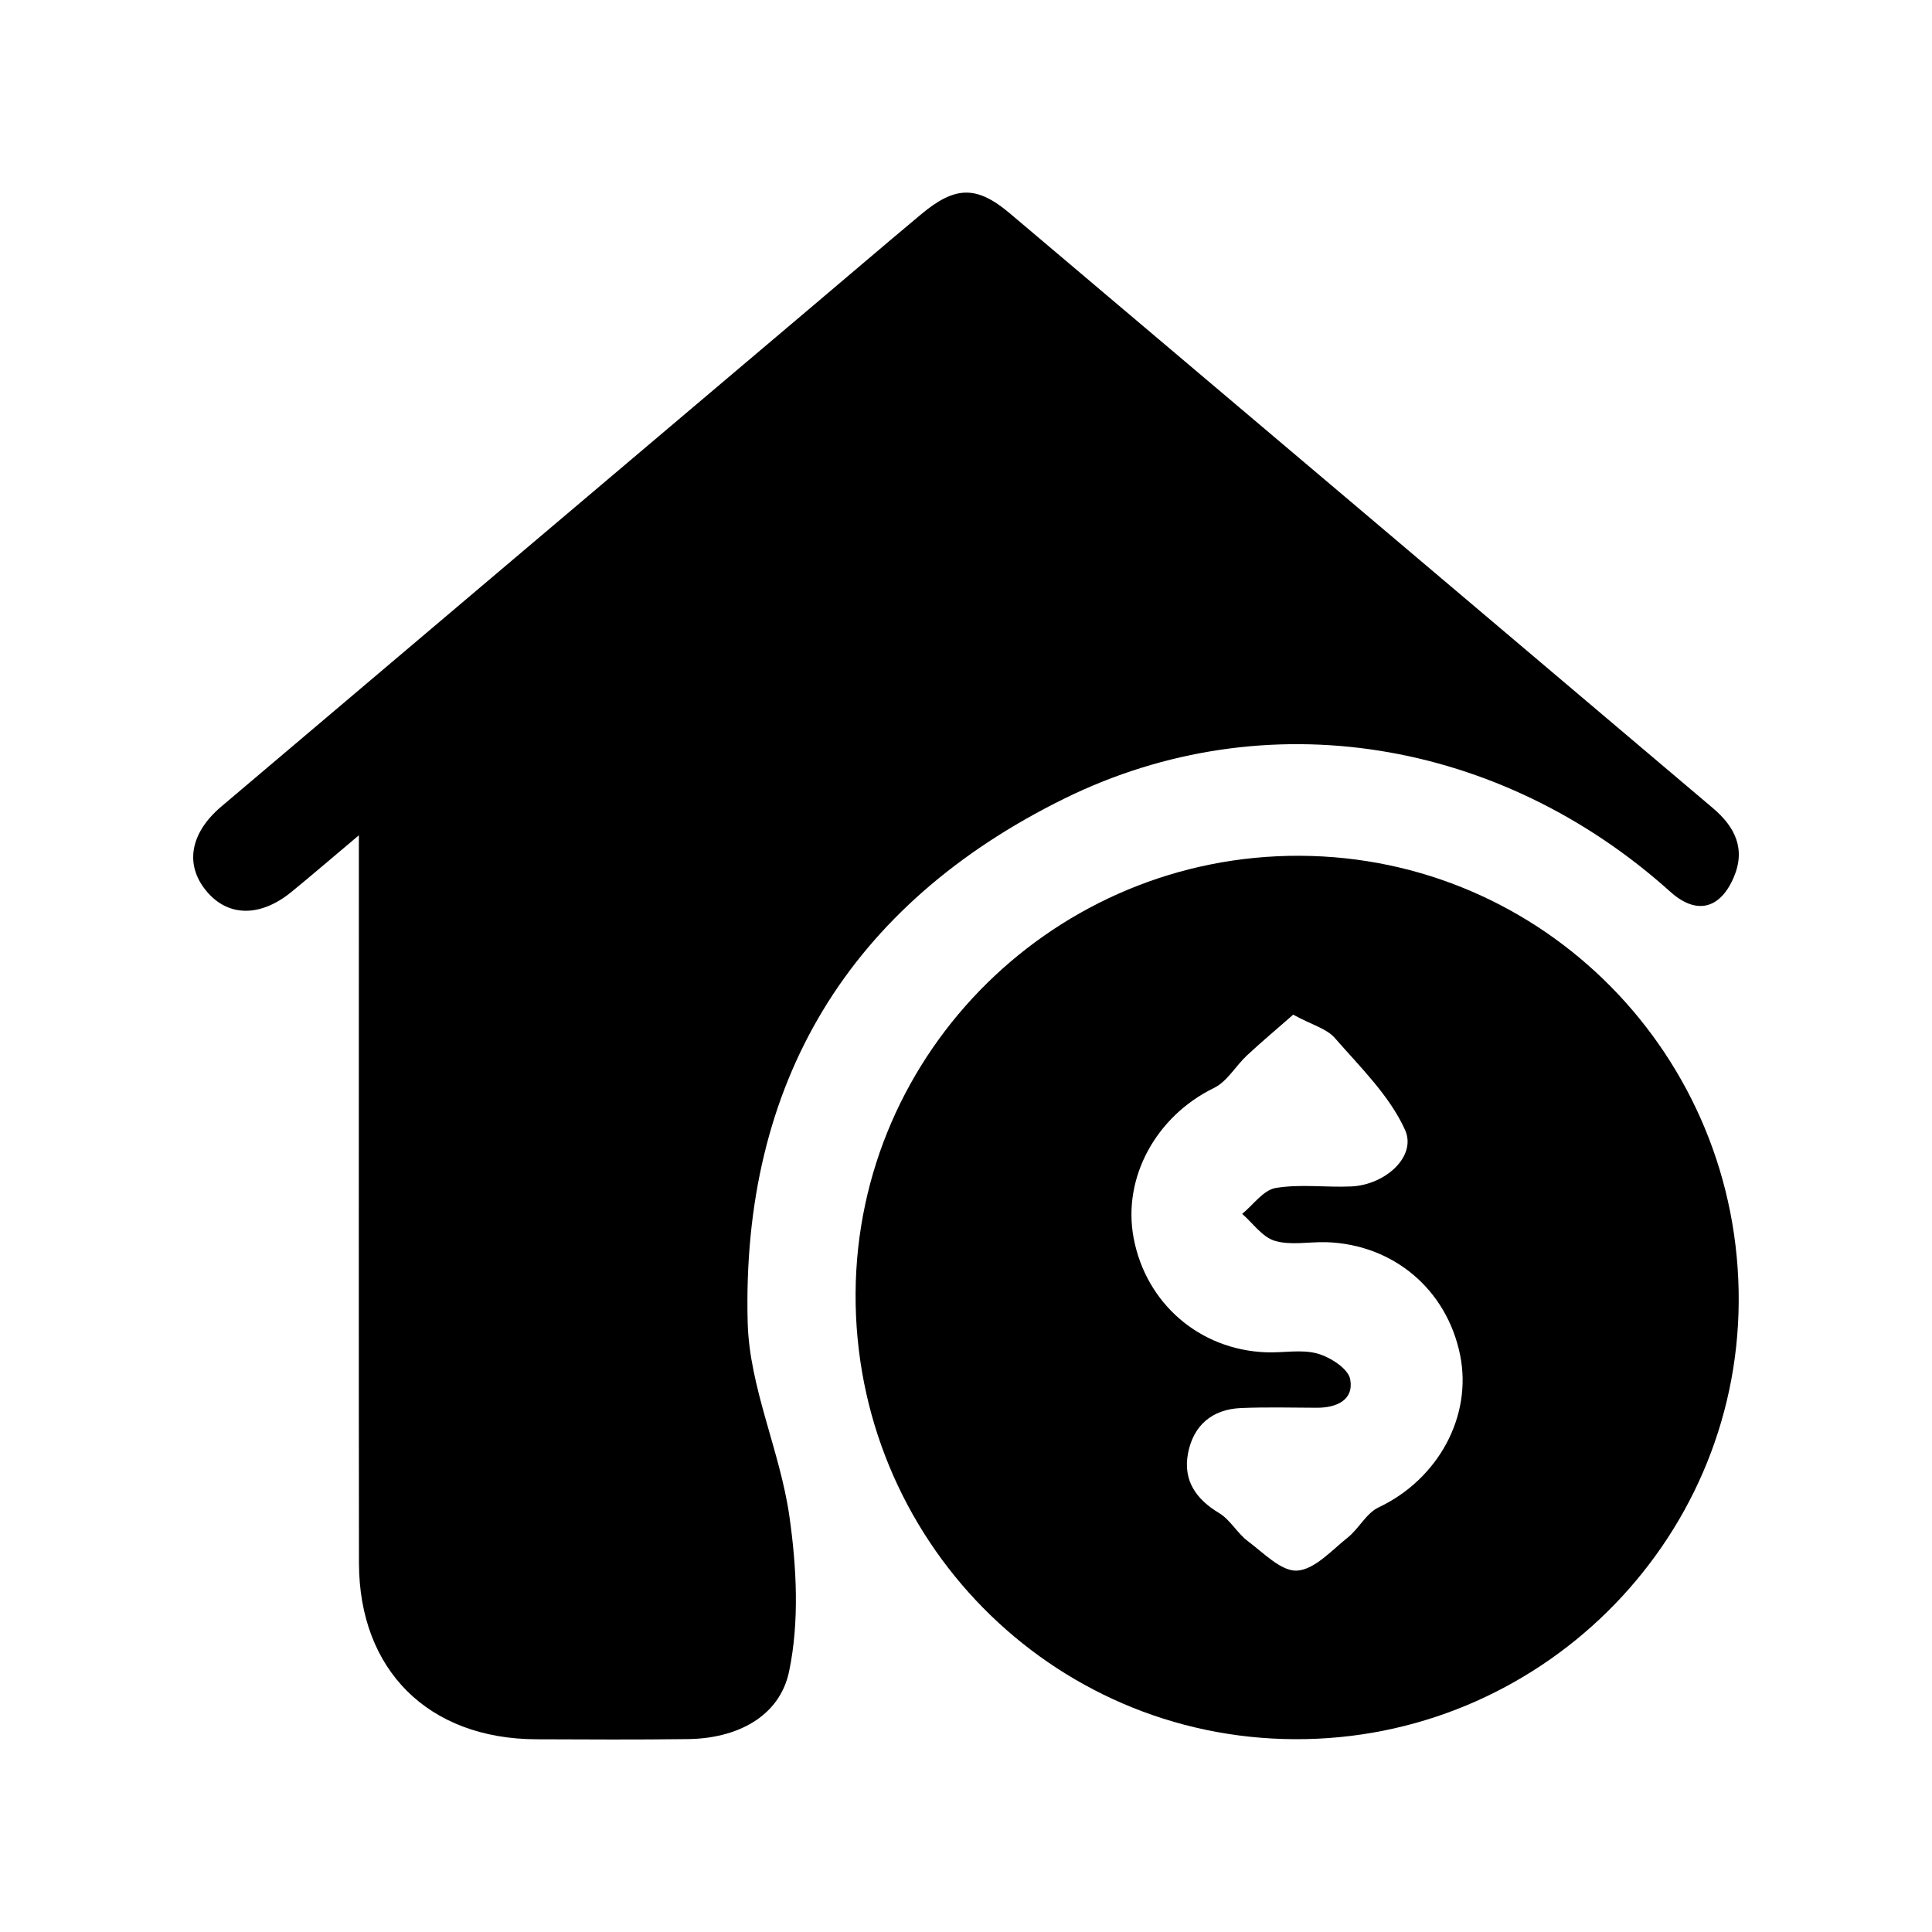
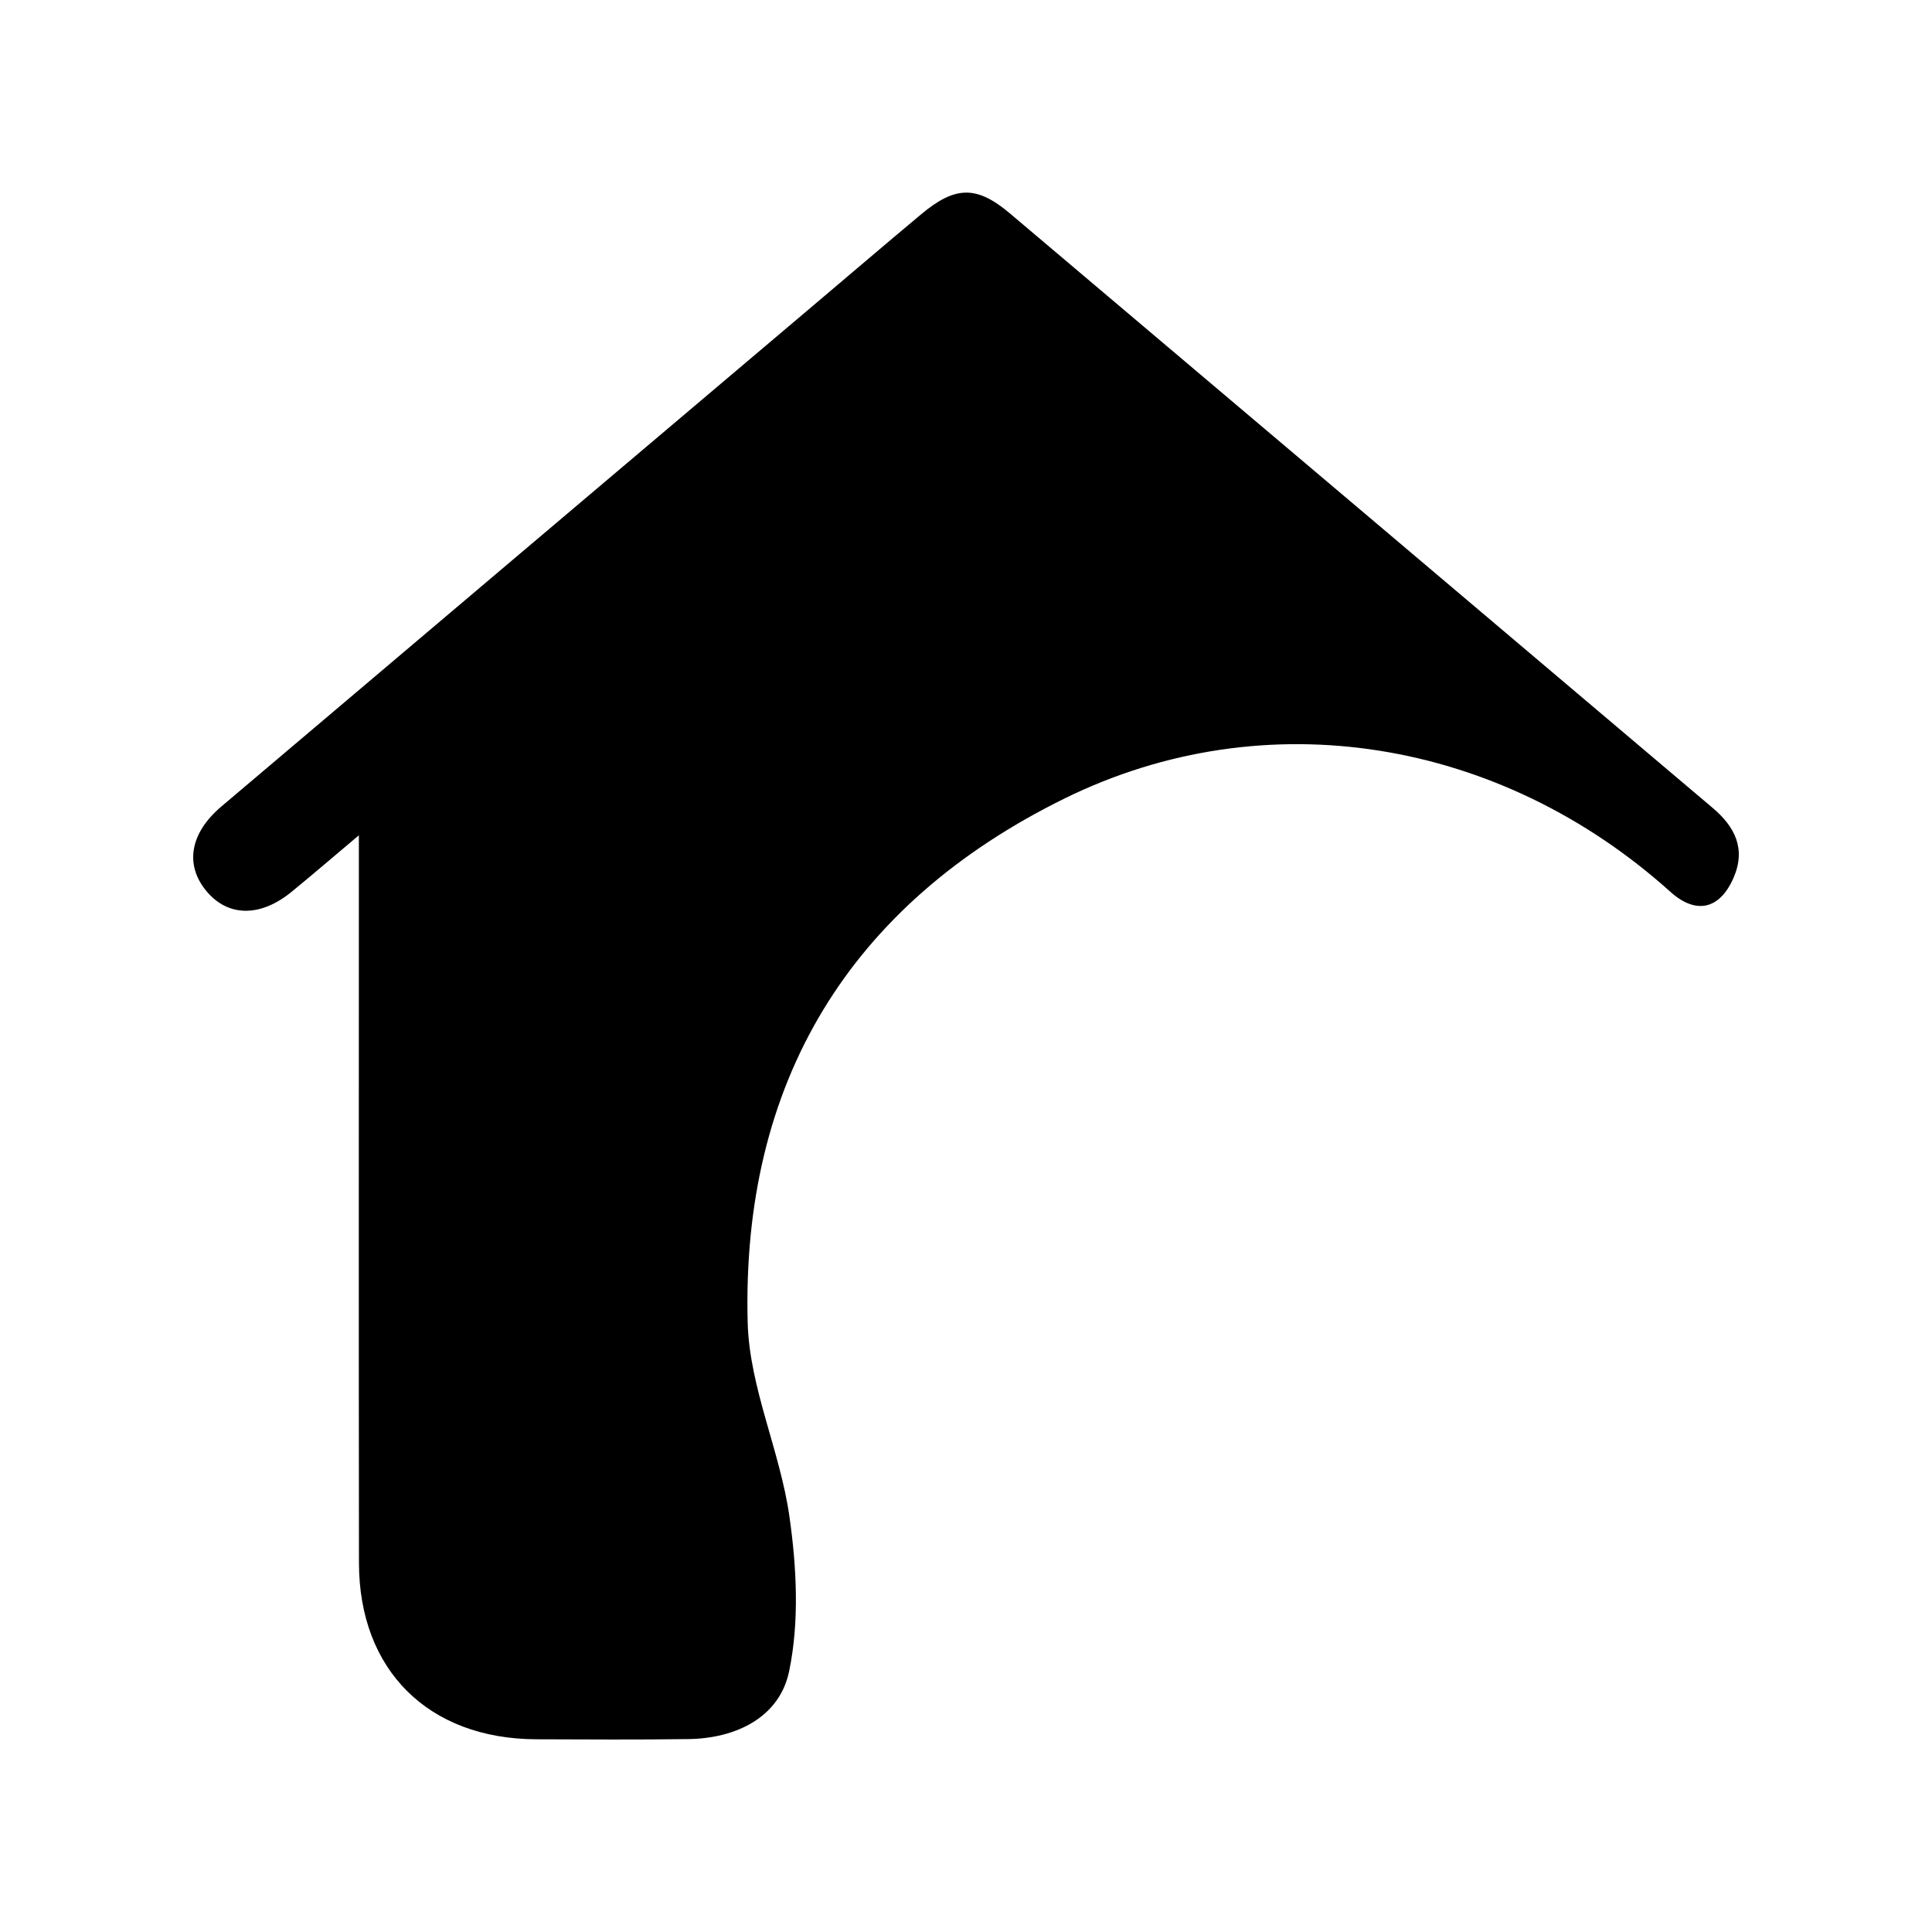
<svg xmlns="http://www.w3.org/2000/svg" version="1.1" id="Layer_1" x="0px" y="0px" viewBox="0 0 200 200" style="enable-background:new 0 0 200 200;" xml:space="preserve">
  <style type="text/css">
	.st0{fill:#FFFFFF;}
</style>
  <g>
    <path d="M37.15,86.47c-2.81,2.36-4.87,4.14-6.99,5.87c-3.24,2.64-6.6,2.58-8.82-0.13c-2.22-2.7-1.67-5.96,1.55-8.7   c20.24-17.15,40.5-34.28,60.75-51.42c3.91-3.3,7.79-6.63,11.72-9.91c3.52-2.94,5.73-3,9.17-0.1c24.26,20.5,48.51,41.03,72.76,61.55   c2.3,1.94,3.47,4.23,2.17,7.23c-1.43,3.3-3.9,3.83-6.52,1.48c-17.61-15.85-41.88-19.93-62.72-9.69   c-22.32,10.98-33.48,29.42-32.82,54.28c0.18,6.71,3.36,13.29,4.32,20.05c0.75,5.26,1.04,10.89-0.03,16.03   c-0.99,4.75-5.46,6.96-10.47,7.02c-5.23,0.07-10.47,0.04-15.7,0.02c-11.17-0.04-18.35-7.15-18.36-18.26   c-0.03-23.56-0.01-47.13-0.01-70.69C37.15,89.81,37.15,88.54,37.15,86.47z" />
-     <path d="M134.55,88.59c25.26,0.1,45.58,20.75,45.44,46.17c-0.14,25.06-20.79,45.4-45.97,45.28c-25.27-0.11-45.59-20.77-45.45-46.17   C88.72,108.8,109.35,88.49,134.55,88.59z M133.87,105.04c-1.63,1.43-3.24,2.78-4.78,4.21c-1.18,1.1-2.06,2.72-3.43,3.38   c-5.96,2.91-9.48,9.25-8.31,15.51c1.27,6.78,6.82,11.59,13.71,11.85c1.78,0.07,3.66-0.33,5.32,0.13c1.33,0.37,3.18,1.56,3.39,2.65   c0.41,2.15-1.4,2.97-3.46,2.96c-2.62-0.01-5.24-0.08-7.85,0.03c-2.99,0.13-4.93,1.8-5.48,4.7c-0.52,2.77,0.8,4.72,3.22,6.17   c1.16,0.7,1.88,2.09,2.99,2.92c1.62,1.21,3.46,3.14,5.09,3.04c1.82-0.12,3.57-2.1,5.23-3.42c1.17-0.93,1.93-2.53,3.21-3.13   c6.13-2.9,9.72-9.4,8.43-15.77c-1.38-6.79-6.91-11.46-13.86-11.68c-1.78-0.05-3.68,0.35-5.32-0.14c-1.29-0.38-2.26-1.82-3.38-2.79   c1.15-0.94,2.2-2.47,3.47-2.68c2.55-0.43,5.22-0.04,7.83-0.16c3.52-0.16,6.79-3.12,5.56-5.85c-1.6-3.55-4.64-6.5-7.27-9.52   C137.35,106.49,135.82,106.1,133.87,105.04z" />
  </g>
</svg>